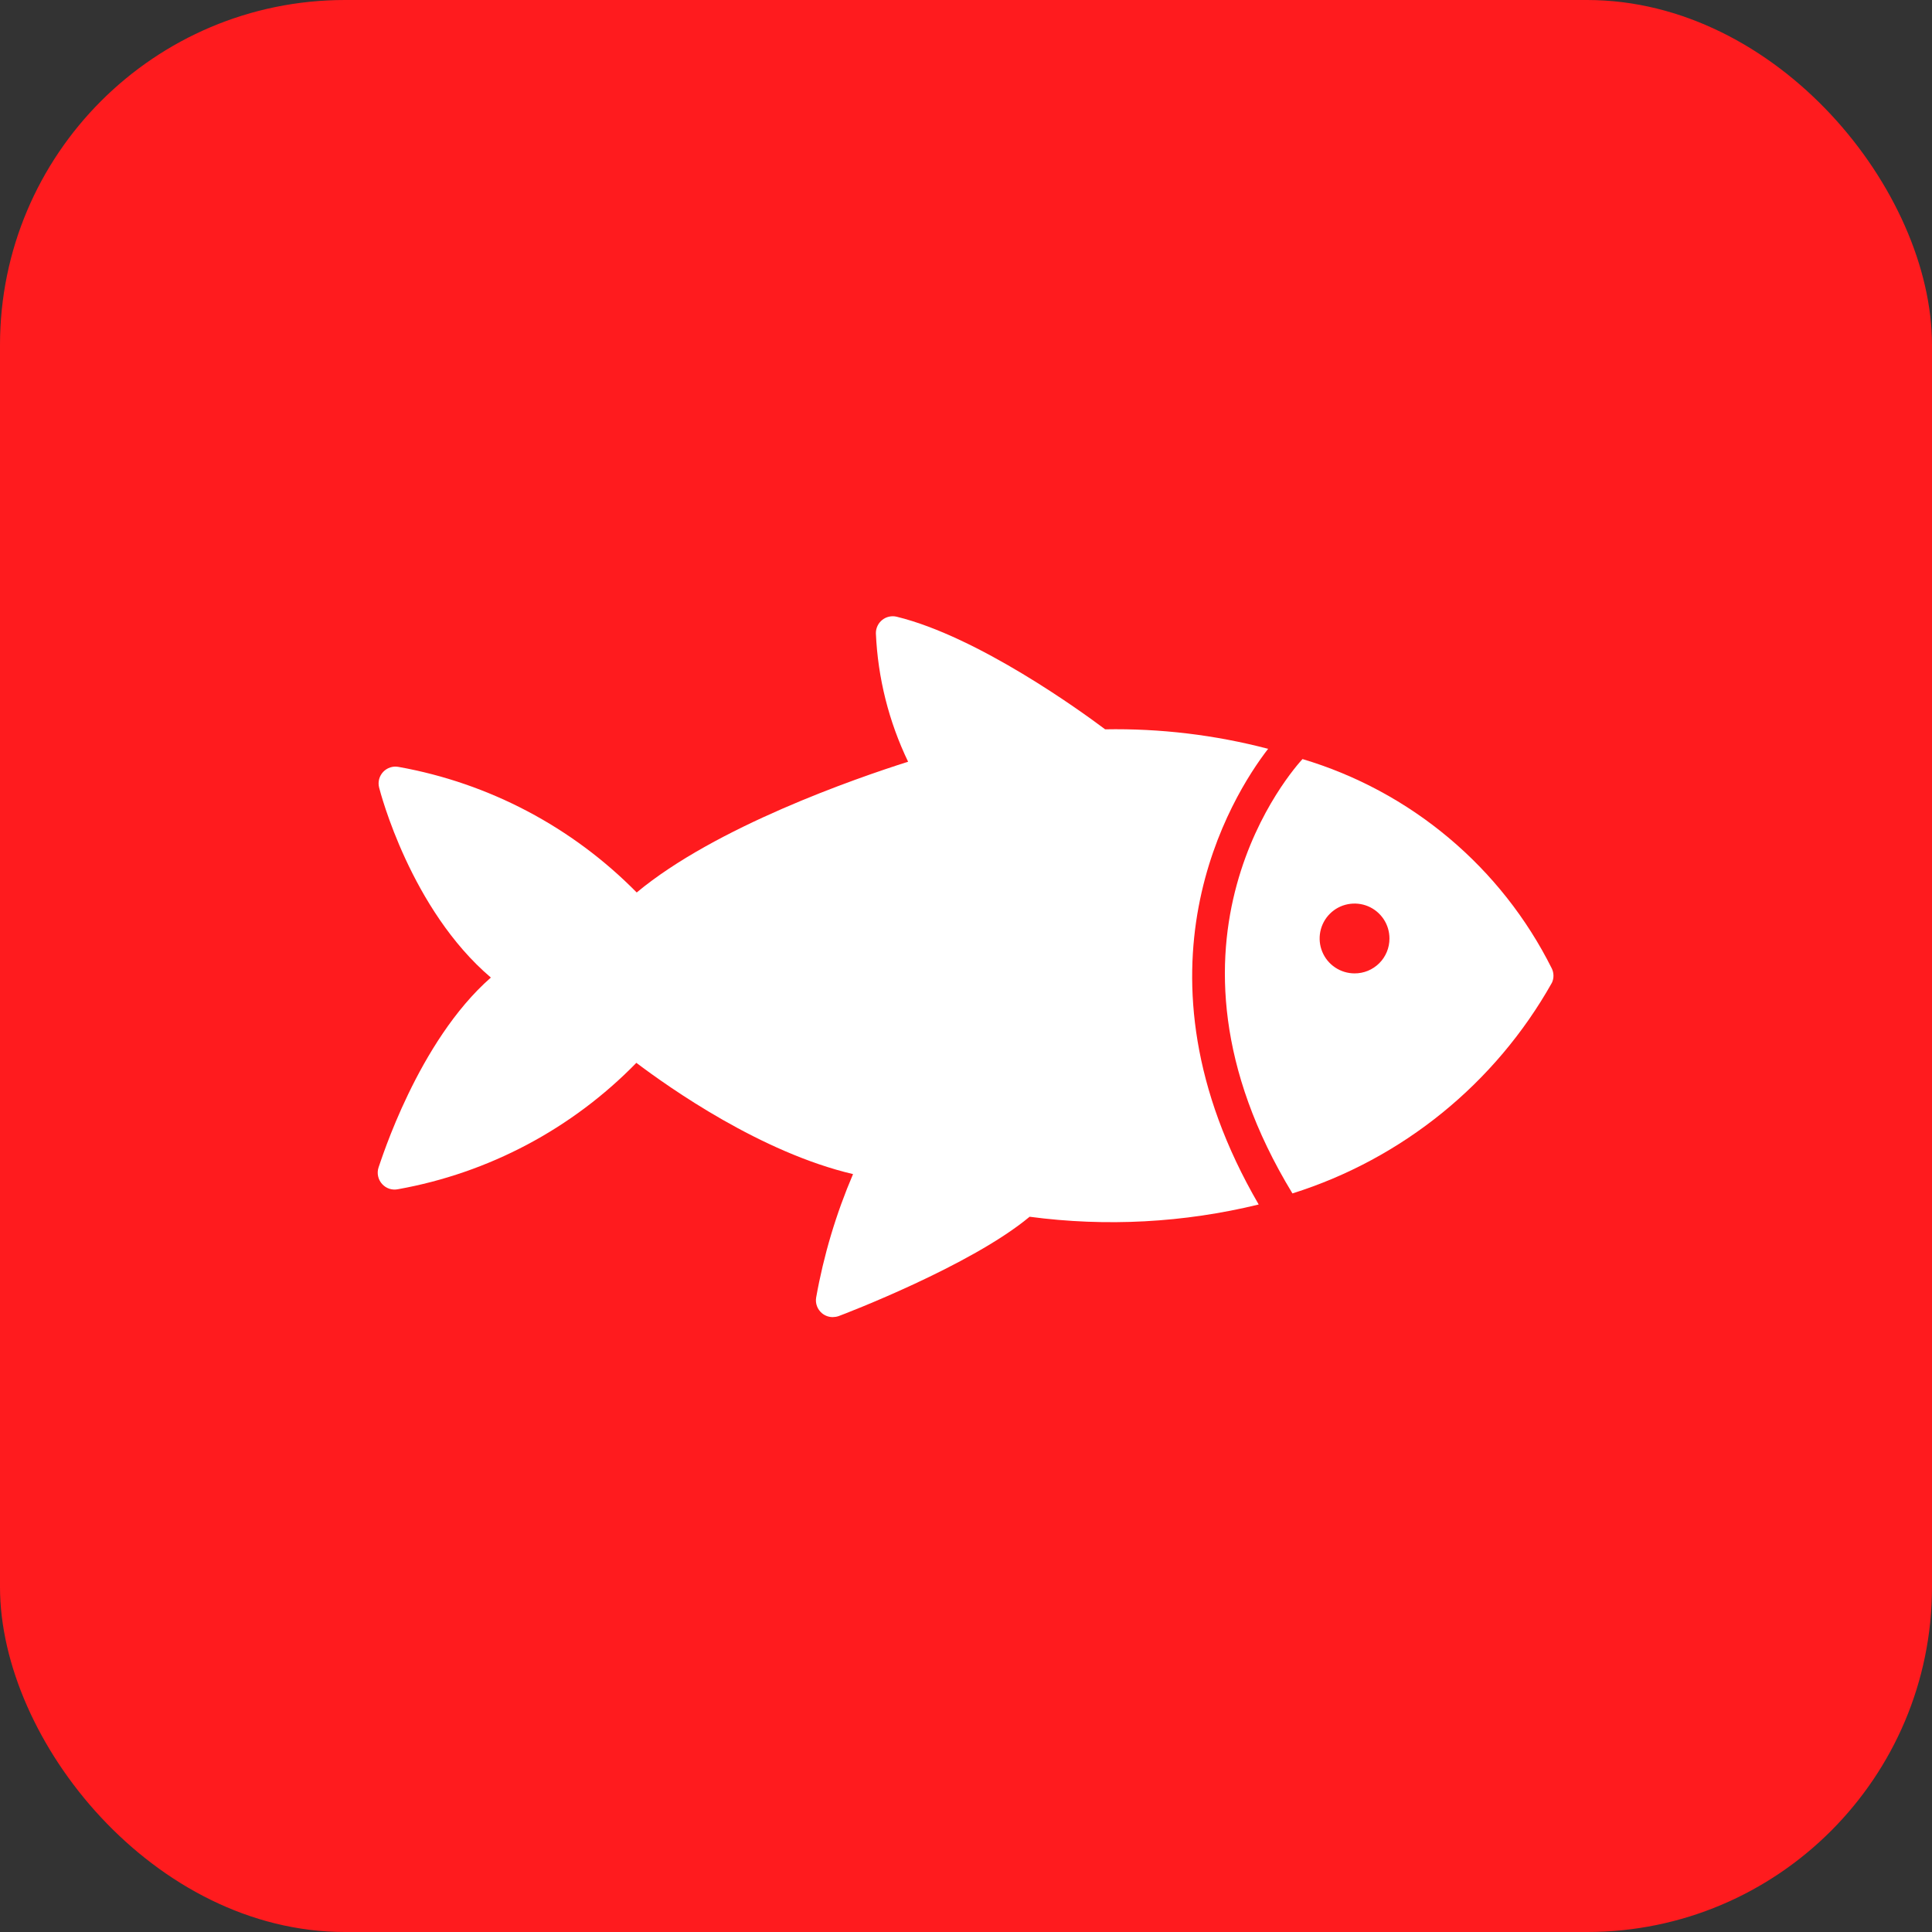
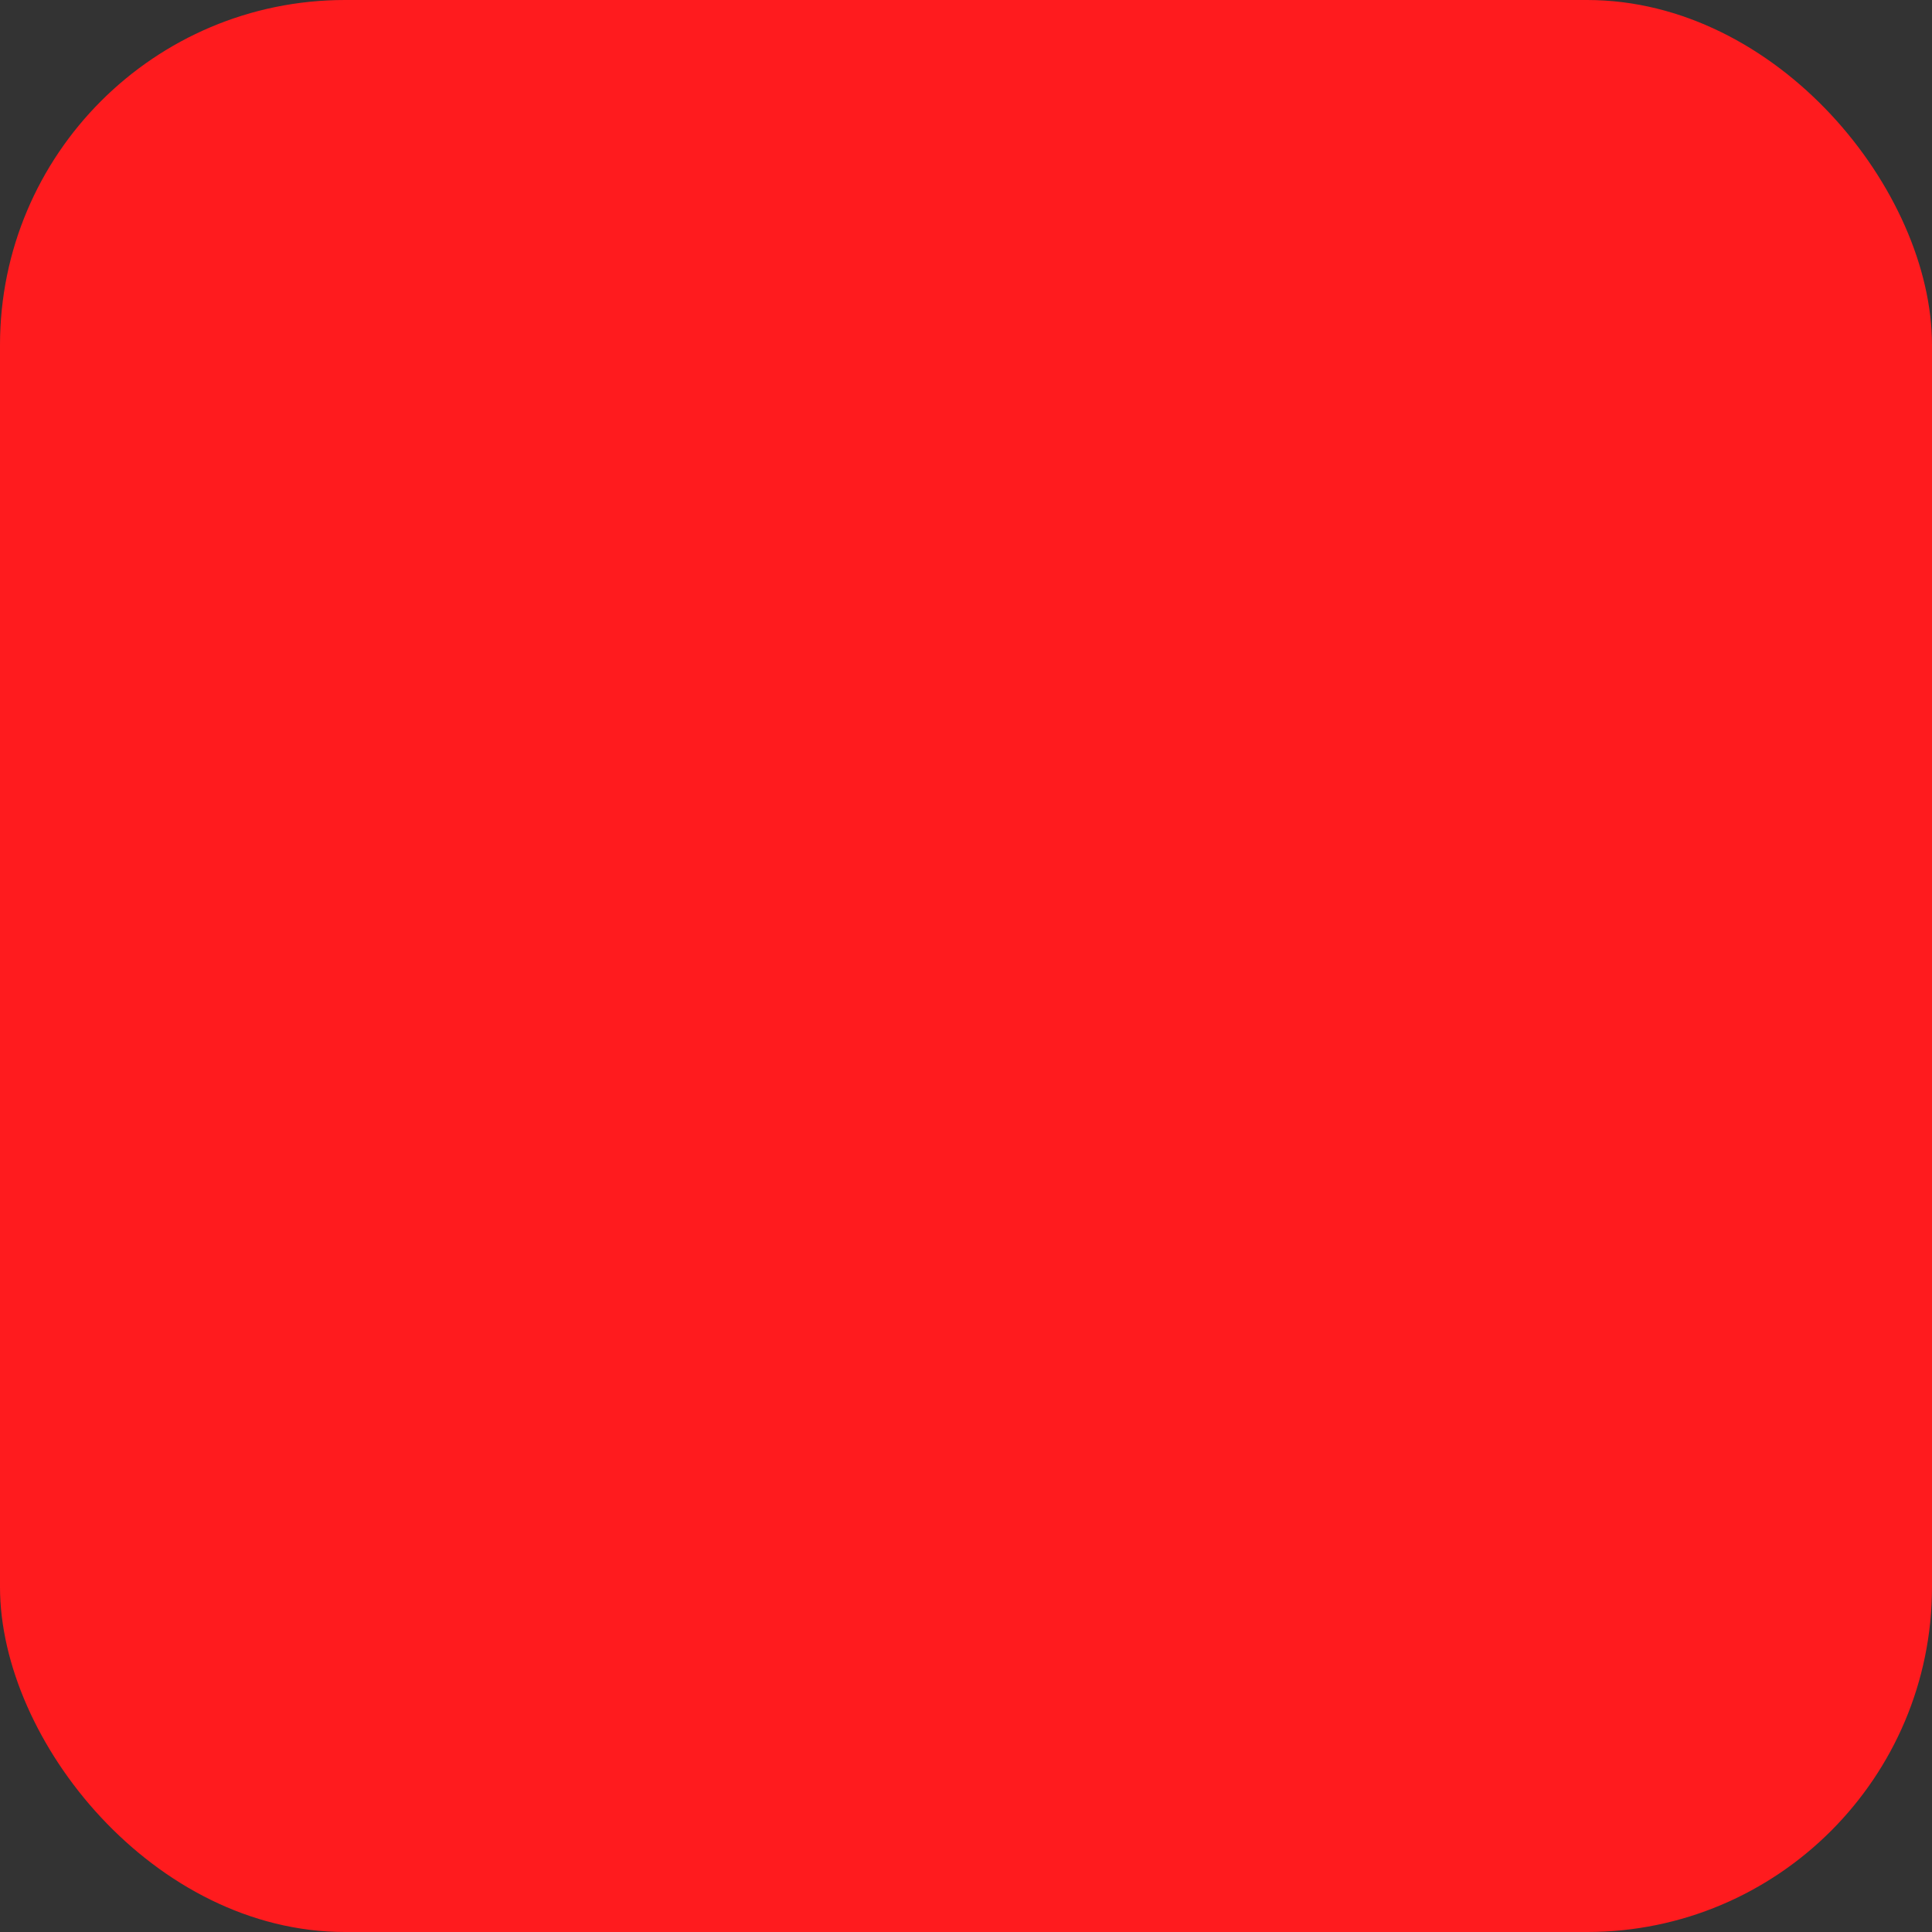
<svg xmlns="http://www.w3.org/2000/svg" width="56" height="56" viewBox="0 0 56 56" fill="none">
  <rect x="0" y="0" width="56" height="56" fill="#333333" stroke="none" />
  <rect width="56" height="56" rx="10" fill="#FF1B1E" />
-   <path d="M36.757 21.705C35.215 21.301 33.626 21.111 32.033 21.14C31.342 20.62 28.346 18.45 25.991 17.876C25.919 17.858 25.843 17.858 25.771 17.874C25.698 17.89 25.631 17.922 25.573 17.968C25.514 18.015 25.467 18.074 25.435 18.142C25.403 18.209 25.387 18.283 25.388 18.358C25.444 19.649 25.762 20.915 26.322 22.079C24.789 22.566 20.742 23.967 18.455 25.869C16.588 23.972 14.177 22.7 11.557 22.23C11.476 22.214 11.393 22.218 11.315 22.243C11.237 22.268 11.166 22.312 11.109 22.371C11.053 22.43 11.012 22.503 10.99 22.582C10.969 22.661 10.968 22.744 10.988 22.824C11.027 22.979 11.907 26.36 14.228 28.335C12.111 30.189 11.041 33.658 10.973 33.838C10.945 33.921 10.941 34.01 10.96 34.096C10.978 34.181 11.02 34.26 11.08 34.324C11.137 34.386 11.209 34.432 11.29 34.458C11.37 34.483 11.455 34.487 11.537 34.47C14.166 33.999 16.581 32.719 18.445 30.807C19.419 31.541 22.06 33.405 24.726 34.032C24.234 35.181 23.875 36.382 23.656 37.613C23.642 37.697 23.651 37.782 23.681 37.862C23.711 37.941 23.761 38.011 23.826 38.065C23.914 38.138 24.024 38.177 24.137 38.177C24.195 38.176 24.253 38.167 24.308 38.148C24.468 38.09 28.141 36.688 29.844 35.268C32.06 35.563 34.312 35.443 36.484 34.913C32.539 28.131 35.696 23.077 36.757 21.705Z" fill="white" />
-   <path d="M44.978 28.068C44.252 26.617 43.237 25.33 41.994 24.287C40.752 23.244 39.309 22.466 37.754 22.002C37.526 22.25 33.001 27.256 37.462 34.592C40.654 33.587 43.343 31.403 44.983 28.486C45.014 28.421 45.029 28.349 45.028 28.277C45.027 28.204 45.01 28.133 44.978 28.068ZM39.262 28.214C39.062 28.214 38.866 28.154 38.7 28.043C38.533 27.932 38.403 27.773 38.327 27.588C38.25 27.403 38.231 27.199 38.27 27.003C38.31 26.806 38.406 26.626 38.548 26.485C38.69 26.343 38.871 26.247 39.068 26.209C39.264 26.171 39.468 26.191 39.653 26.268C39.838 26.346 39.995 26.476 40.106 26.643C40.217 26.81 40.275 27.006 40.274 27.207C40.274 27.34 40.248 27.471 40.197 27.593C40.146 27.716 40.072 27.827 39.977 27.921C39.883 28.014 39.772 28.088 39.649 28.139C39.526 28.189 39.395 28.215 39.262 28.214Z" fill="white" />
</svg>